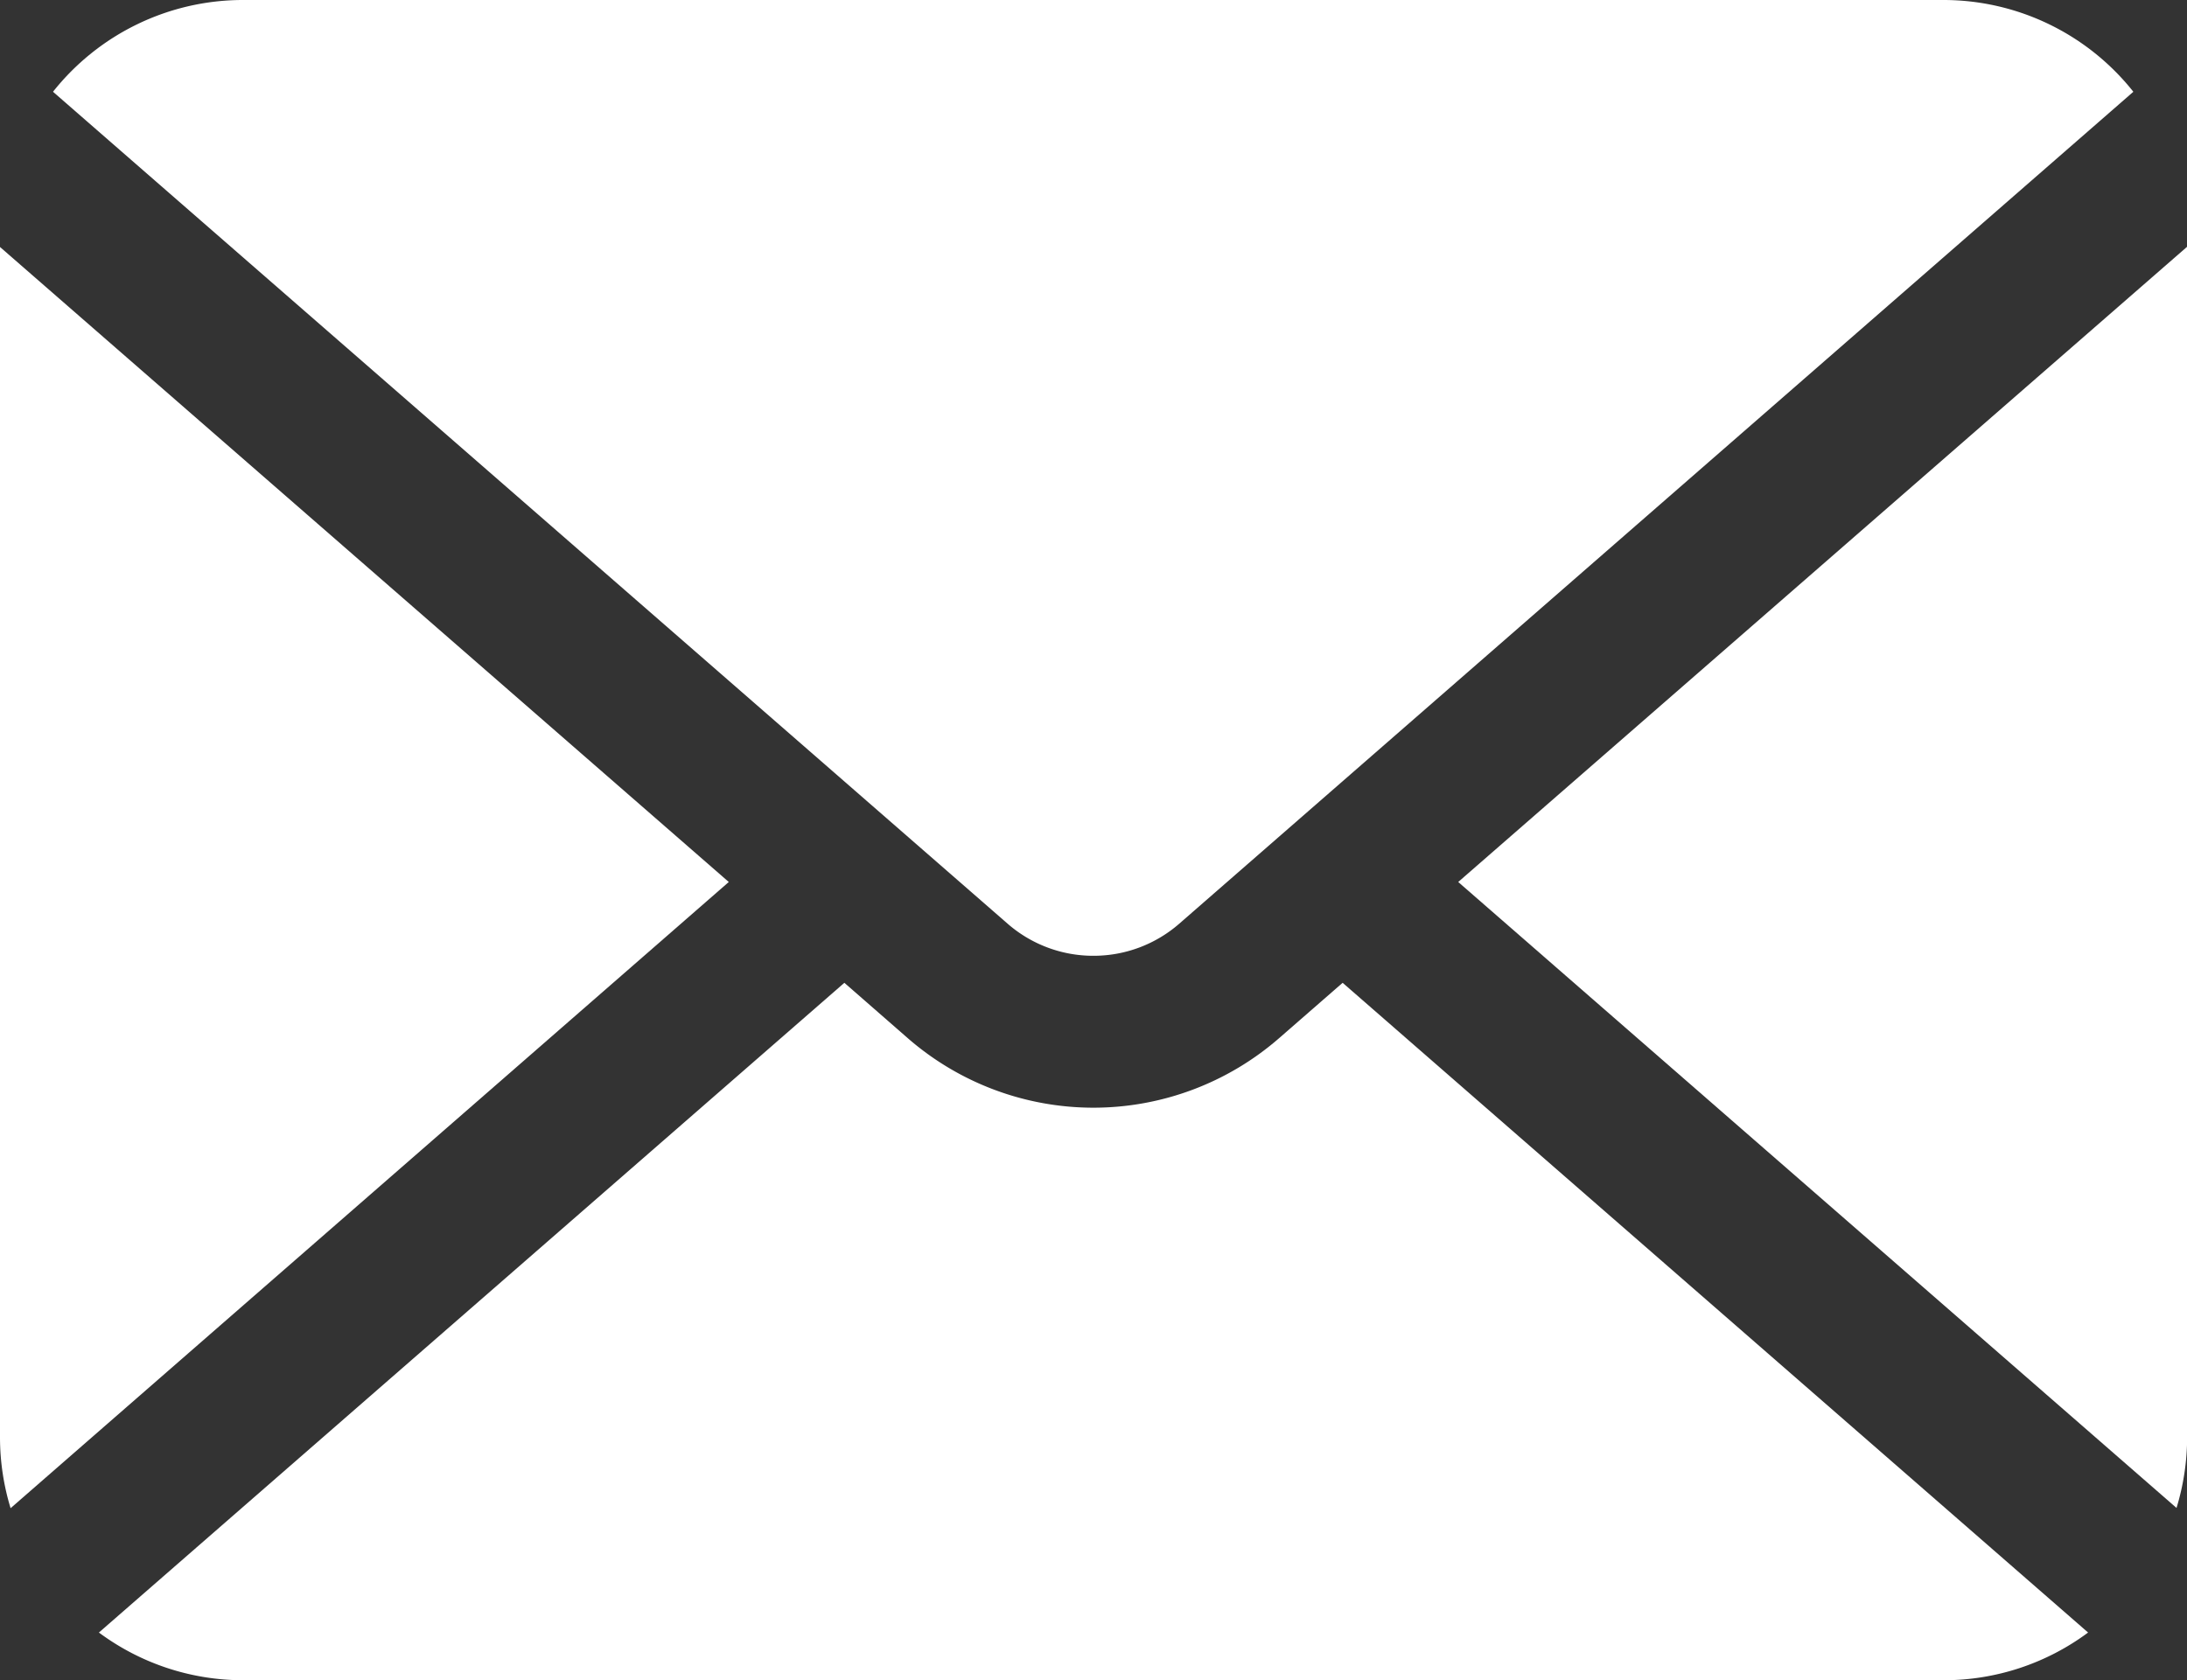
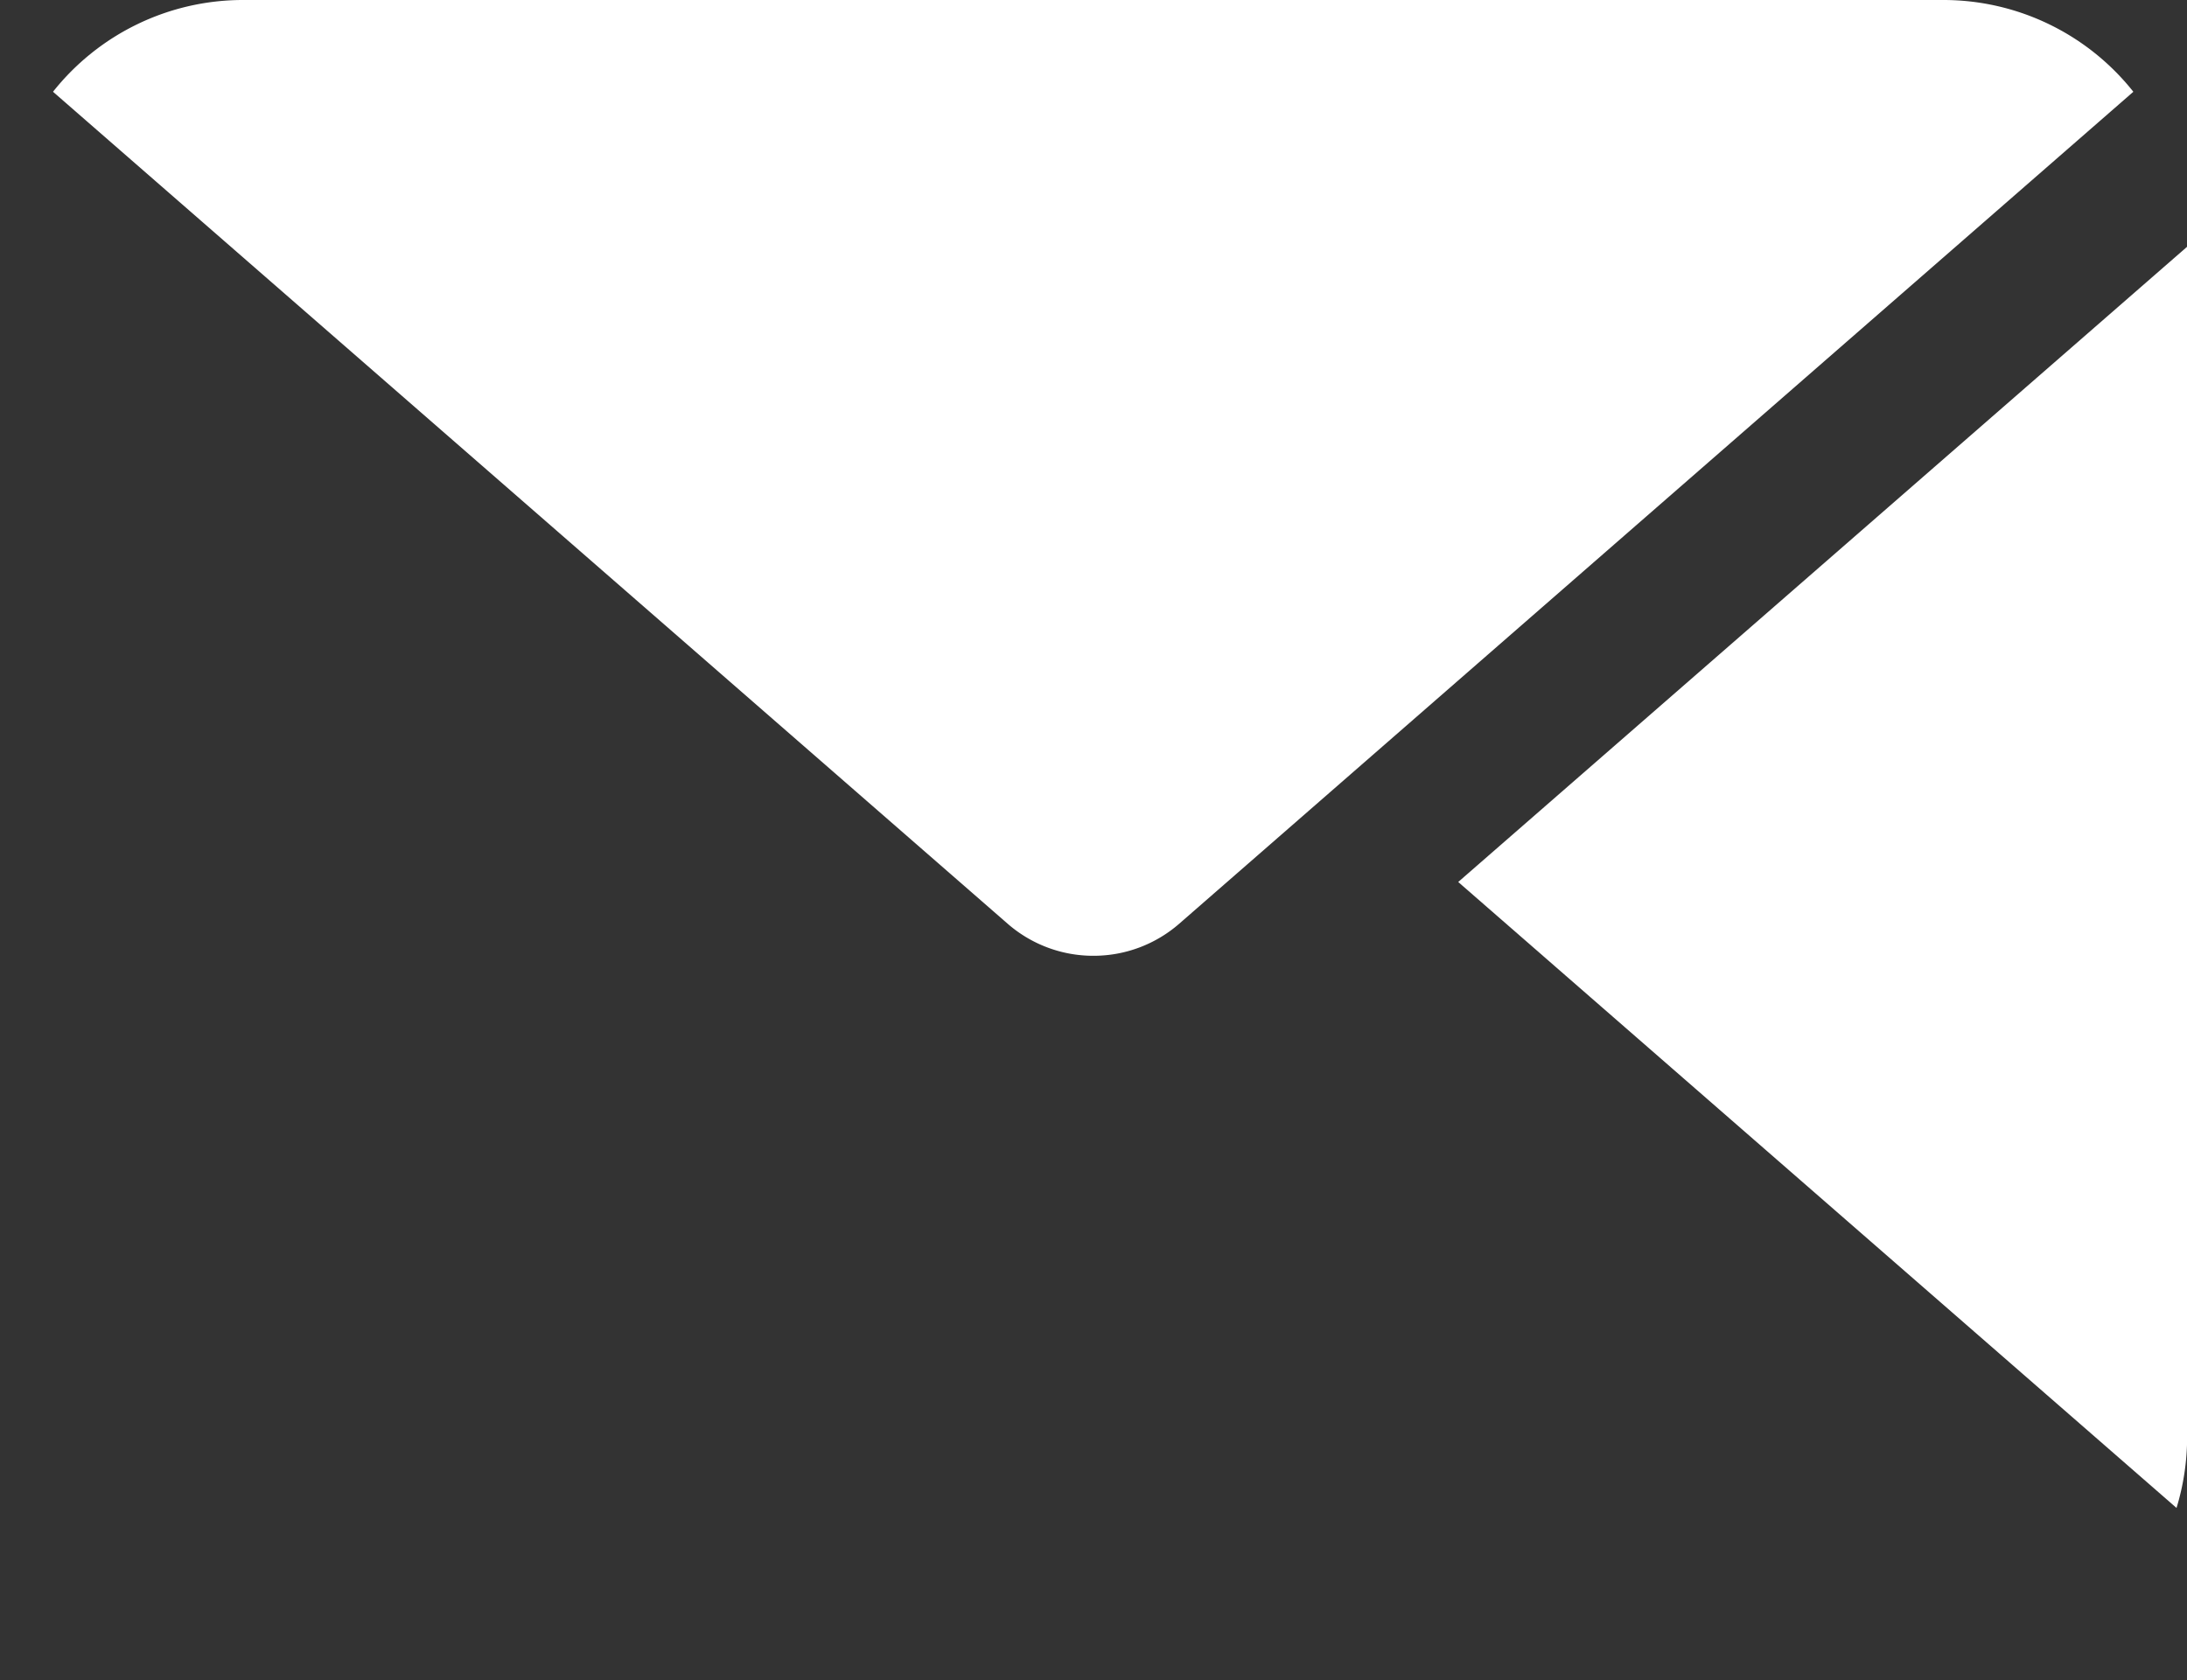
<svg xmlns="http://www.w3.org/2000/svg" width="16.916" height="13" viewBox="0 0 16.916 13">
  <rect x="0" y="0" width="16.916" height="13" fill="#333333" stroke="none" />
  <g transform="translate(0 -59.261)">
    <path d="M341.374,122l5.556,4.843a1.878,1.878,0,0,0,.082-.548v-9.21Z" transform="translate(-330.095 -55.915)" fill="#fff" />
    <path d="M20.457,66.656a1.008,1.008,0,0,0,.664-.249L28.5,59.971a1.875,1.875,0,0,0-1.47-.71H13.879a1.875,1.875,0,0,0-1.47.71l7.384,6.437A1.007,1.007,0,0,0,20.457,66.656Z" transform="translate(-11.999)" fill="#fff" />
-     <path d="M0,117.087v9.21a1.879,1.879,0,0,0,.082.548L5.637,122Z" transform="translate(0 -55.915)" fill="#fff" />
-     <path d="M32.28,289.856a2.186,2.186,0,0,1-2.873,0l-.49-.428-5.766,5.027a1.87,1.87,0,0,0,1.115.369H37.422a1.869,1.869,0,0,0,1.115-.369l-5.766-5.027Z" transform="translate(-22.386 -222.563)" fill="#fff" />
  </g>
</svg>